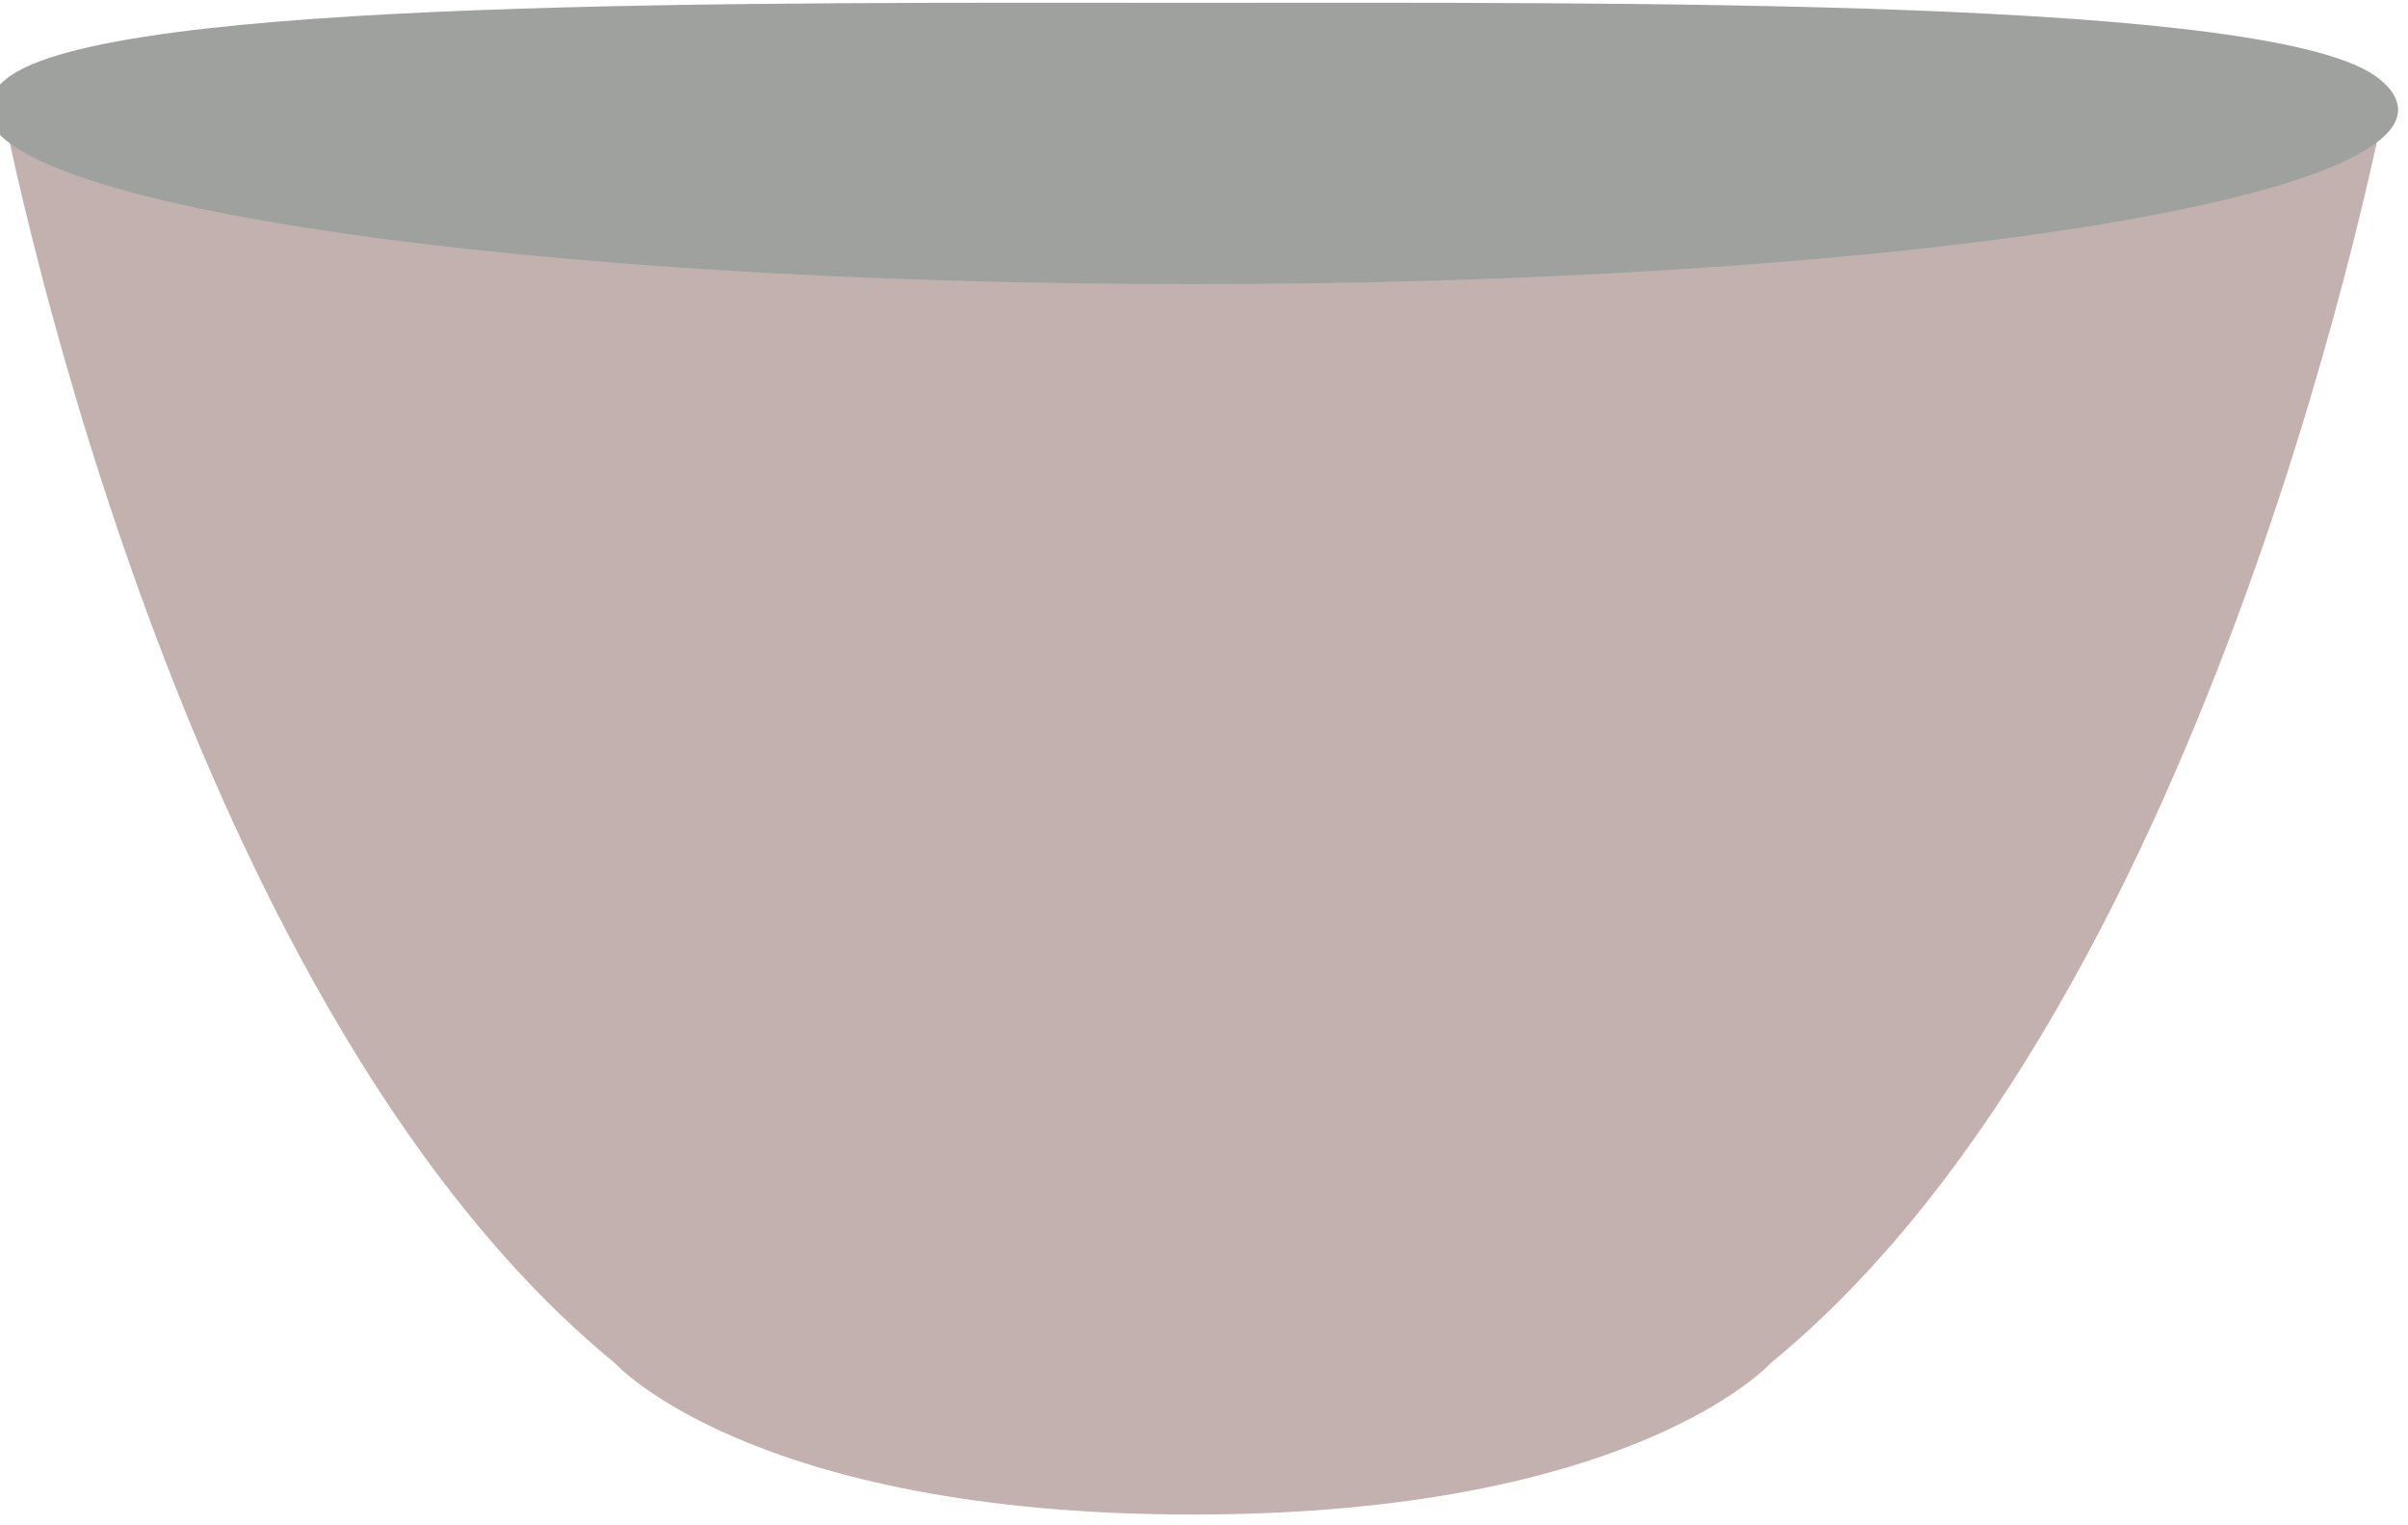
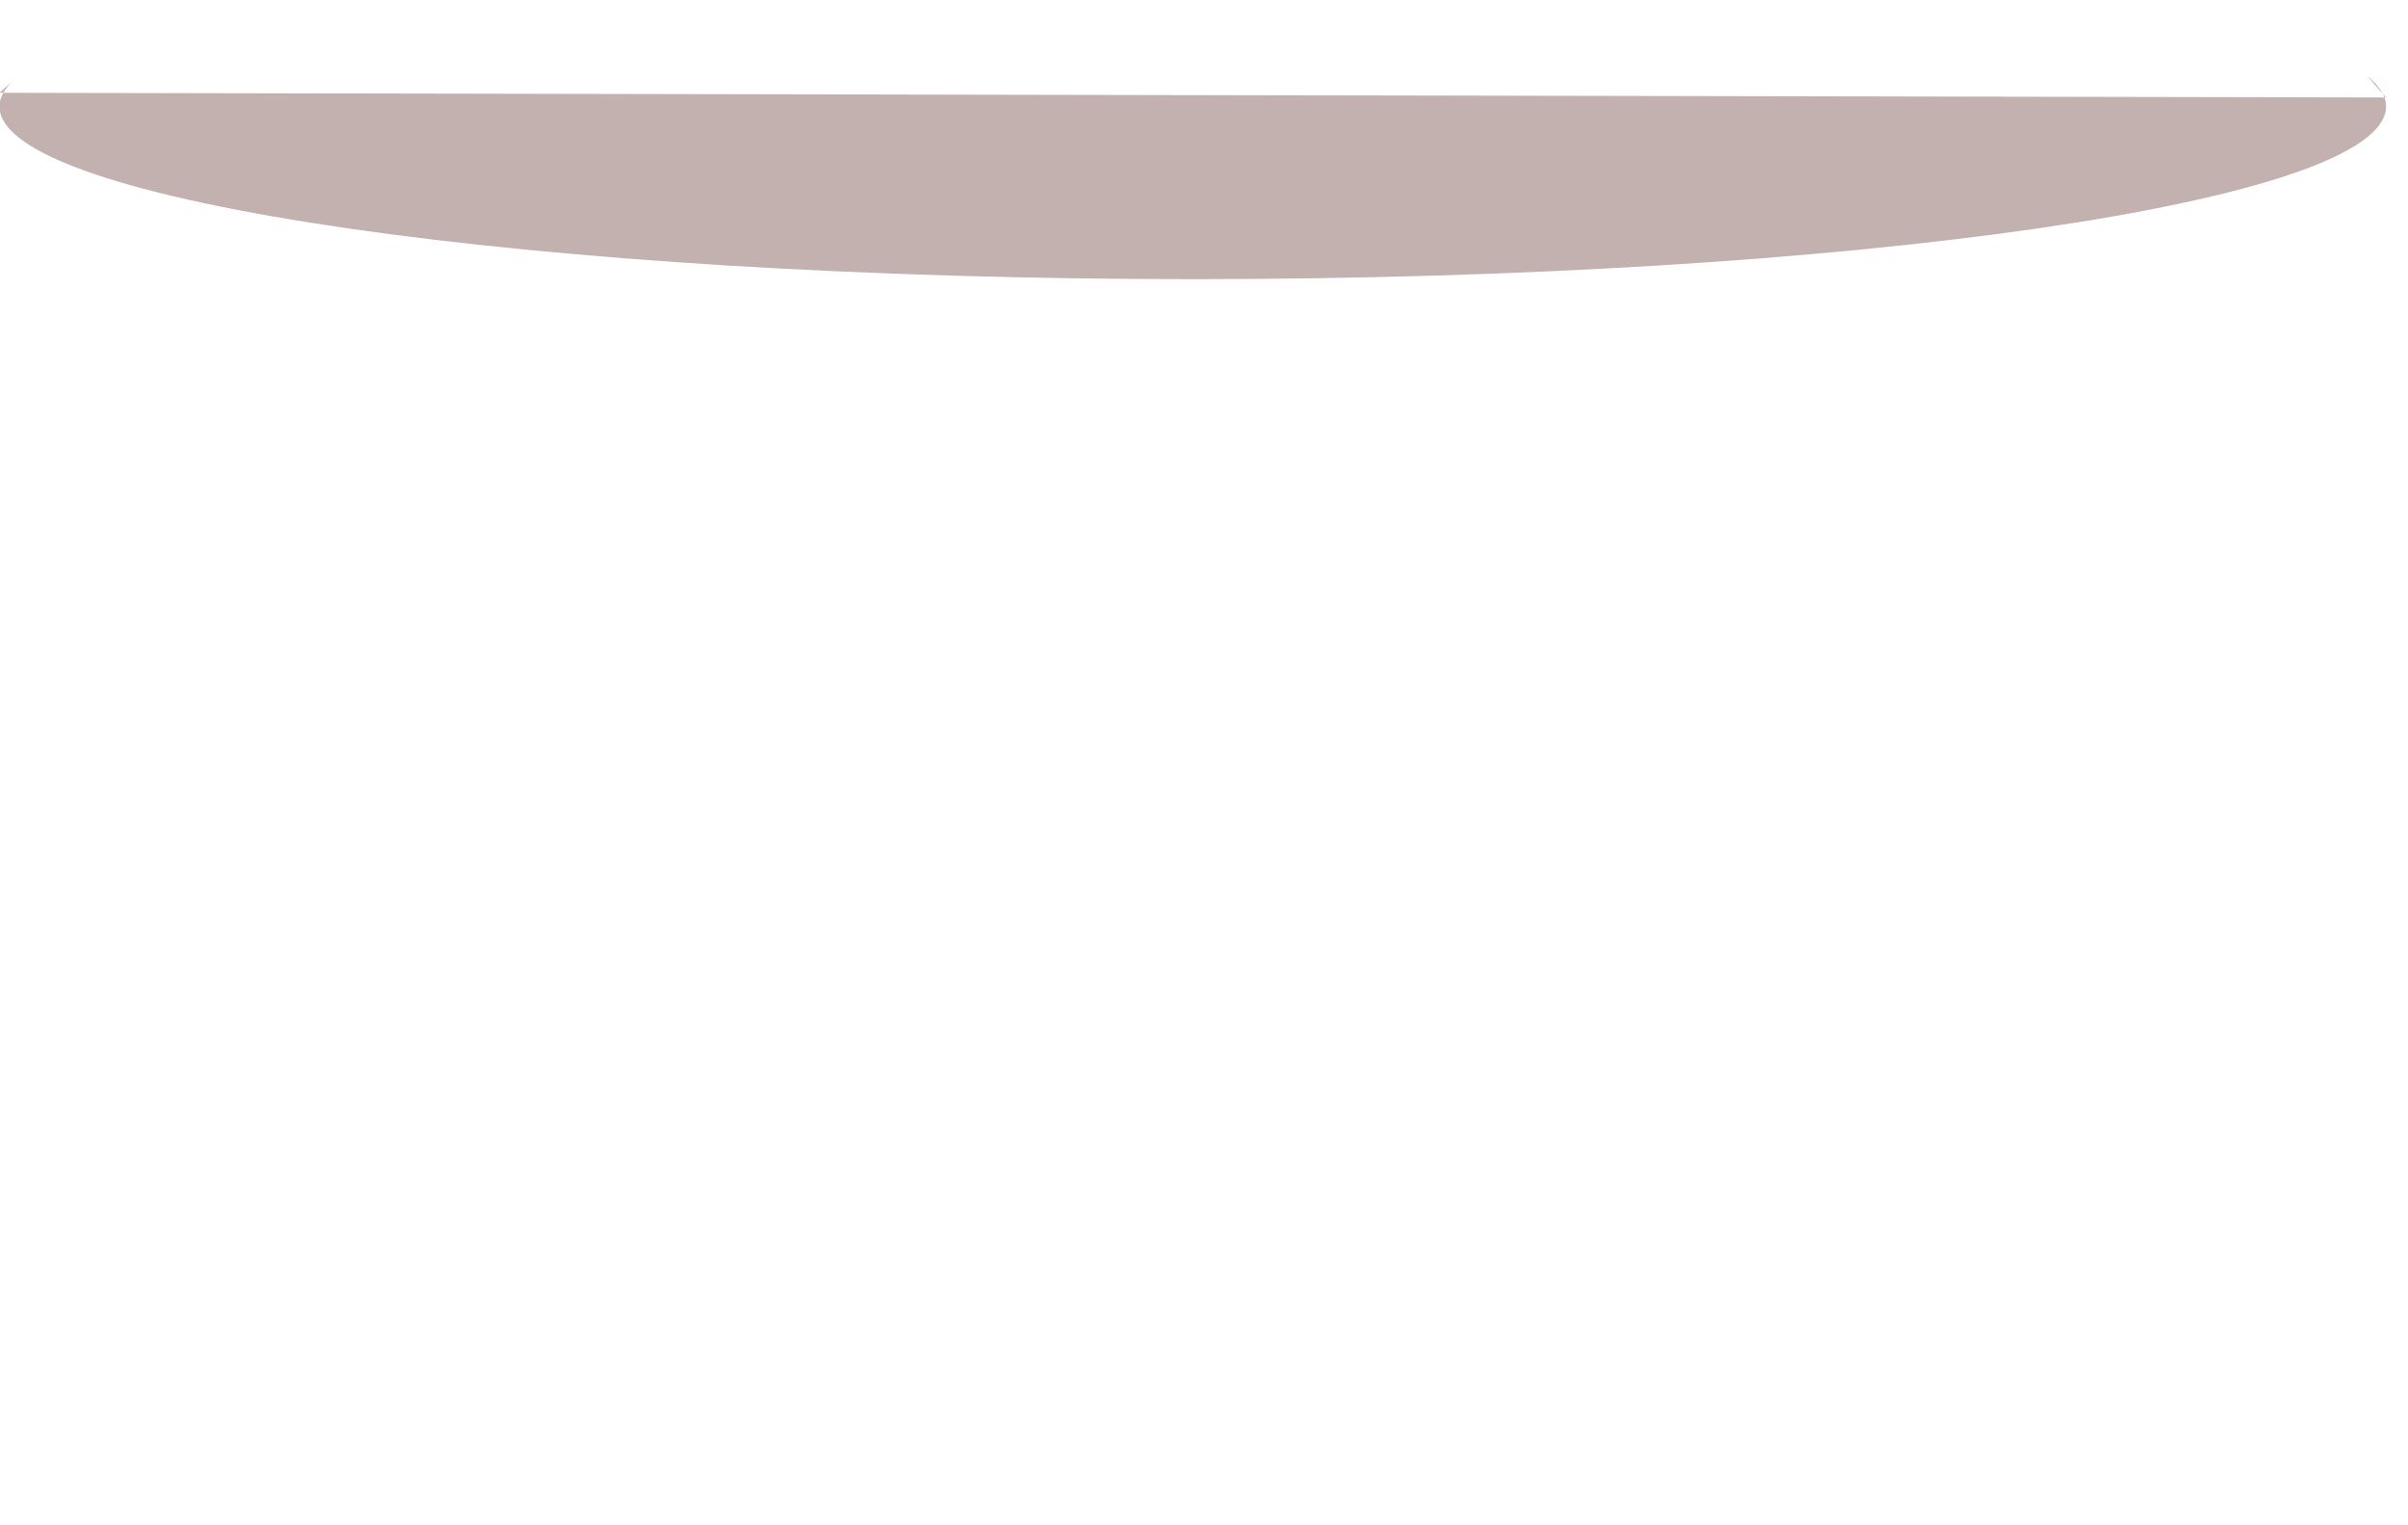
<svg xmlns="http://www.w3.org/2000/svg" xmlns:ns1="http://www.inkscape.org/namespaces/inkscape" xmlns:ns2="http://sodipodi.sourceforge.net/DTD/sodipodi-0.dtd" width="600" height="380" viewBox="0 0 600 380" id="svg2" version="1.1" ns1:version="0.91 r13725" ns2:docname="bowl3.svg">
  <defs id="defs4" />
  <ns2:namedview id="base" pagecolor="#c0a5cd" bordercolor="#666666" borderopacity="1.0" ns1:pageopacity="0" ns1:pageshadow="2" ns1:zoom="1.8644" ns1:cx="304.3" ns1:cy="240.85" ns1:document-units="px" ns1:current-layer="picture" showgrid="false" units="px" ns1:window-width="1680" ns1:window-height="1001" ns1:window-x="0" ns1:window-y="25" ns1:window-maximized="1" />
  <g ns1:label="picture" ns1:groupmode="layer" id="picture" transform="translate(0,80)">
    <g transform="matrix(0.73,0,0,0.73,-4548.9,-2134.1)" id="g4462">
-       <path style="fill:#c2b1ae;fill-opacity:1" ns1:connector-curvature="0" id="path594" d="m 7045.8,2847.1 -6.4,-7.3 c 4.2,3.4 6.4,6.9 6.4,10.4 0,32.5 -182.3,58.9 -407.3,58.9 -224.9,0 -407.3,-26.4 -407.3,-58.9 0,-3.5 2.2,-7 6.4,-10.4 l -6.4,5.7 c 0,0.2 56.9,308 209.9,433.4 0,0 46.5,51.8 197.4,51.8 150.9,0 197.4,-51.8 197.4,-51.8 152.7,-125.1 209.9,-431.8 209.9,-431.8 z" />
-       <path style="fill:#9fa19f;fill-opacity:1" ns1:connector-curvature="0" id="path596" d="m 6227.1,2851.3 c 0,32.8 184.3,59.5 411.4,59.5 227.2,0 411.4,-26.7 411.4,-59.5 0,-3.6 -2.2,-7.2 -6.5,-10.6 -34.4,-27.8 -258,-25.9 -404.9,-25.9 -146.8,0 -370.5,-1.9 -404.9,25.9 -4.3,3.4 -6.5,7 -6.5,10.6 z" />
+       <path style="fill:#c2b1ae;fill-opacity:1" ns1:connector-curvature="0" id="path594" d="m 7045.8,2847.1 -6.4,-7.3 c 4.2,3.4 6.4,6.9 6.4,10.4 0,32.5 -182.3,58.9 -407.3,58.9 -224.9,0 -407.3,-26.4 -407.3,-58.9 0,-3.5 2.2,-7 6.4,-10.4 l -6.4,5.7 z" />
    </g>
  </g>
</svg>